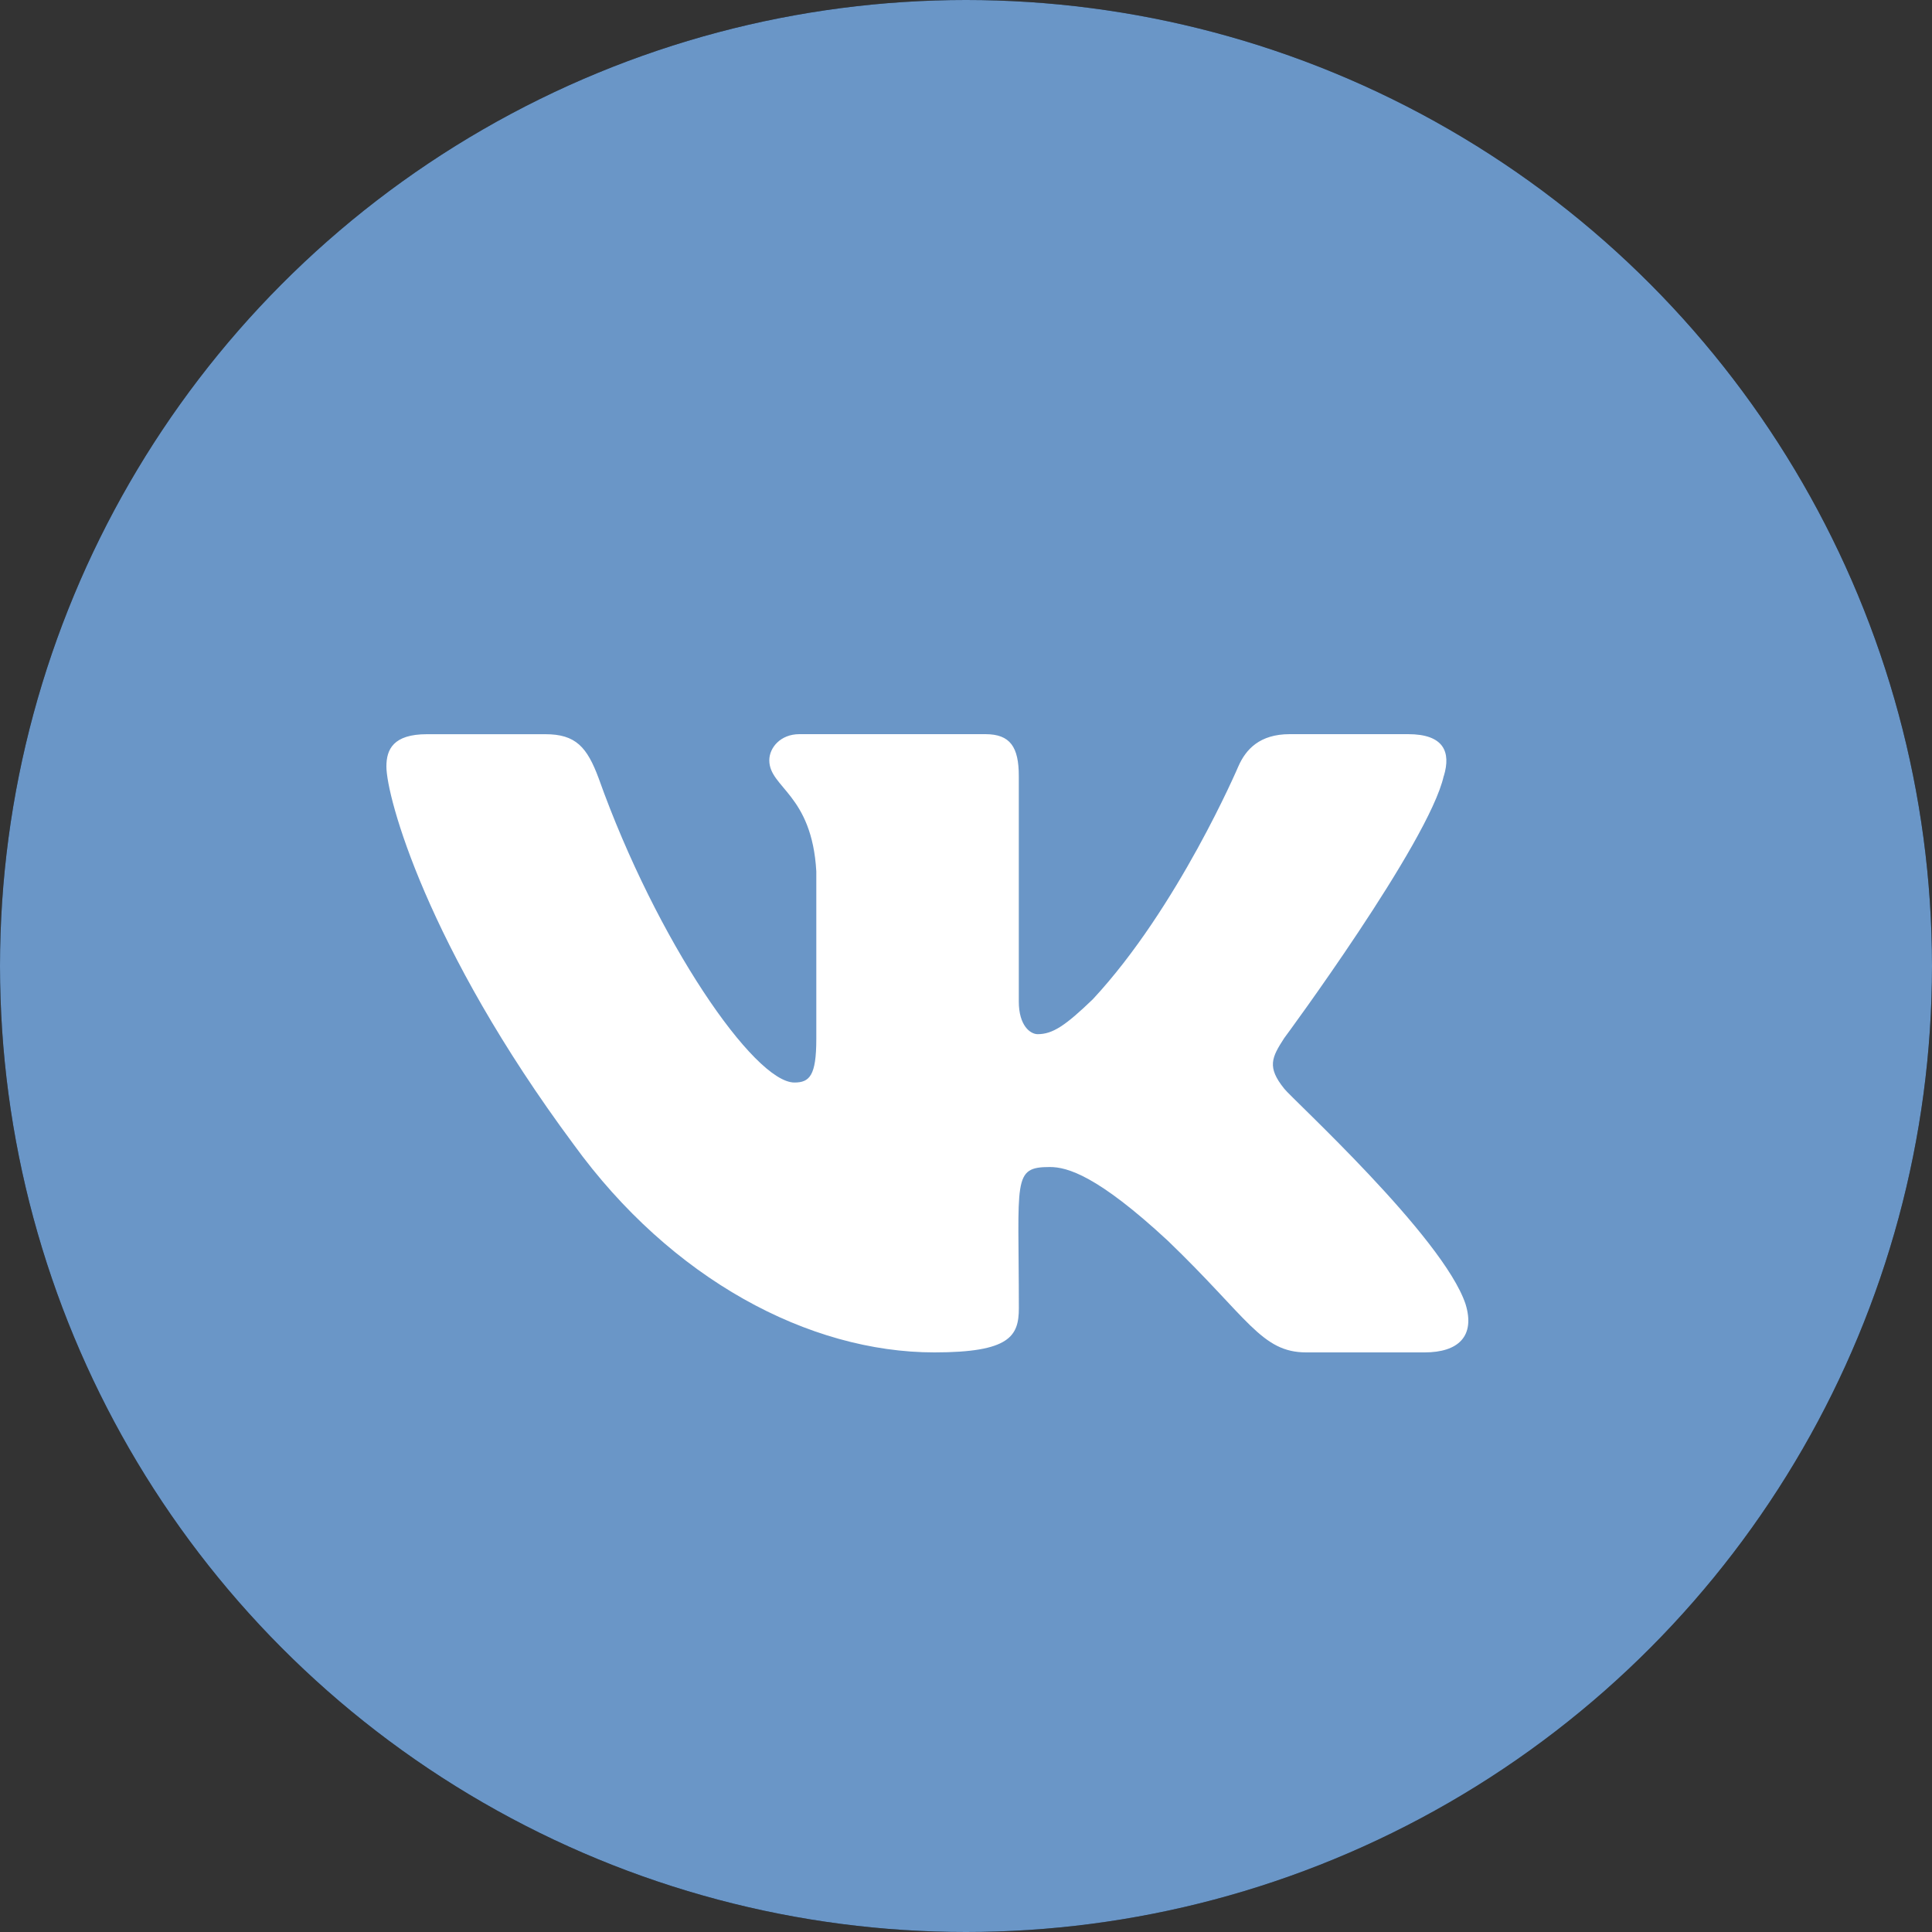
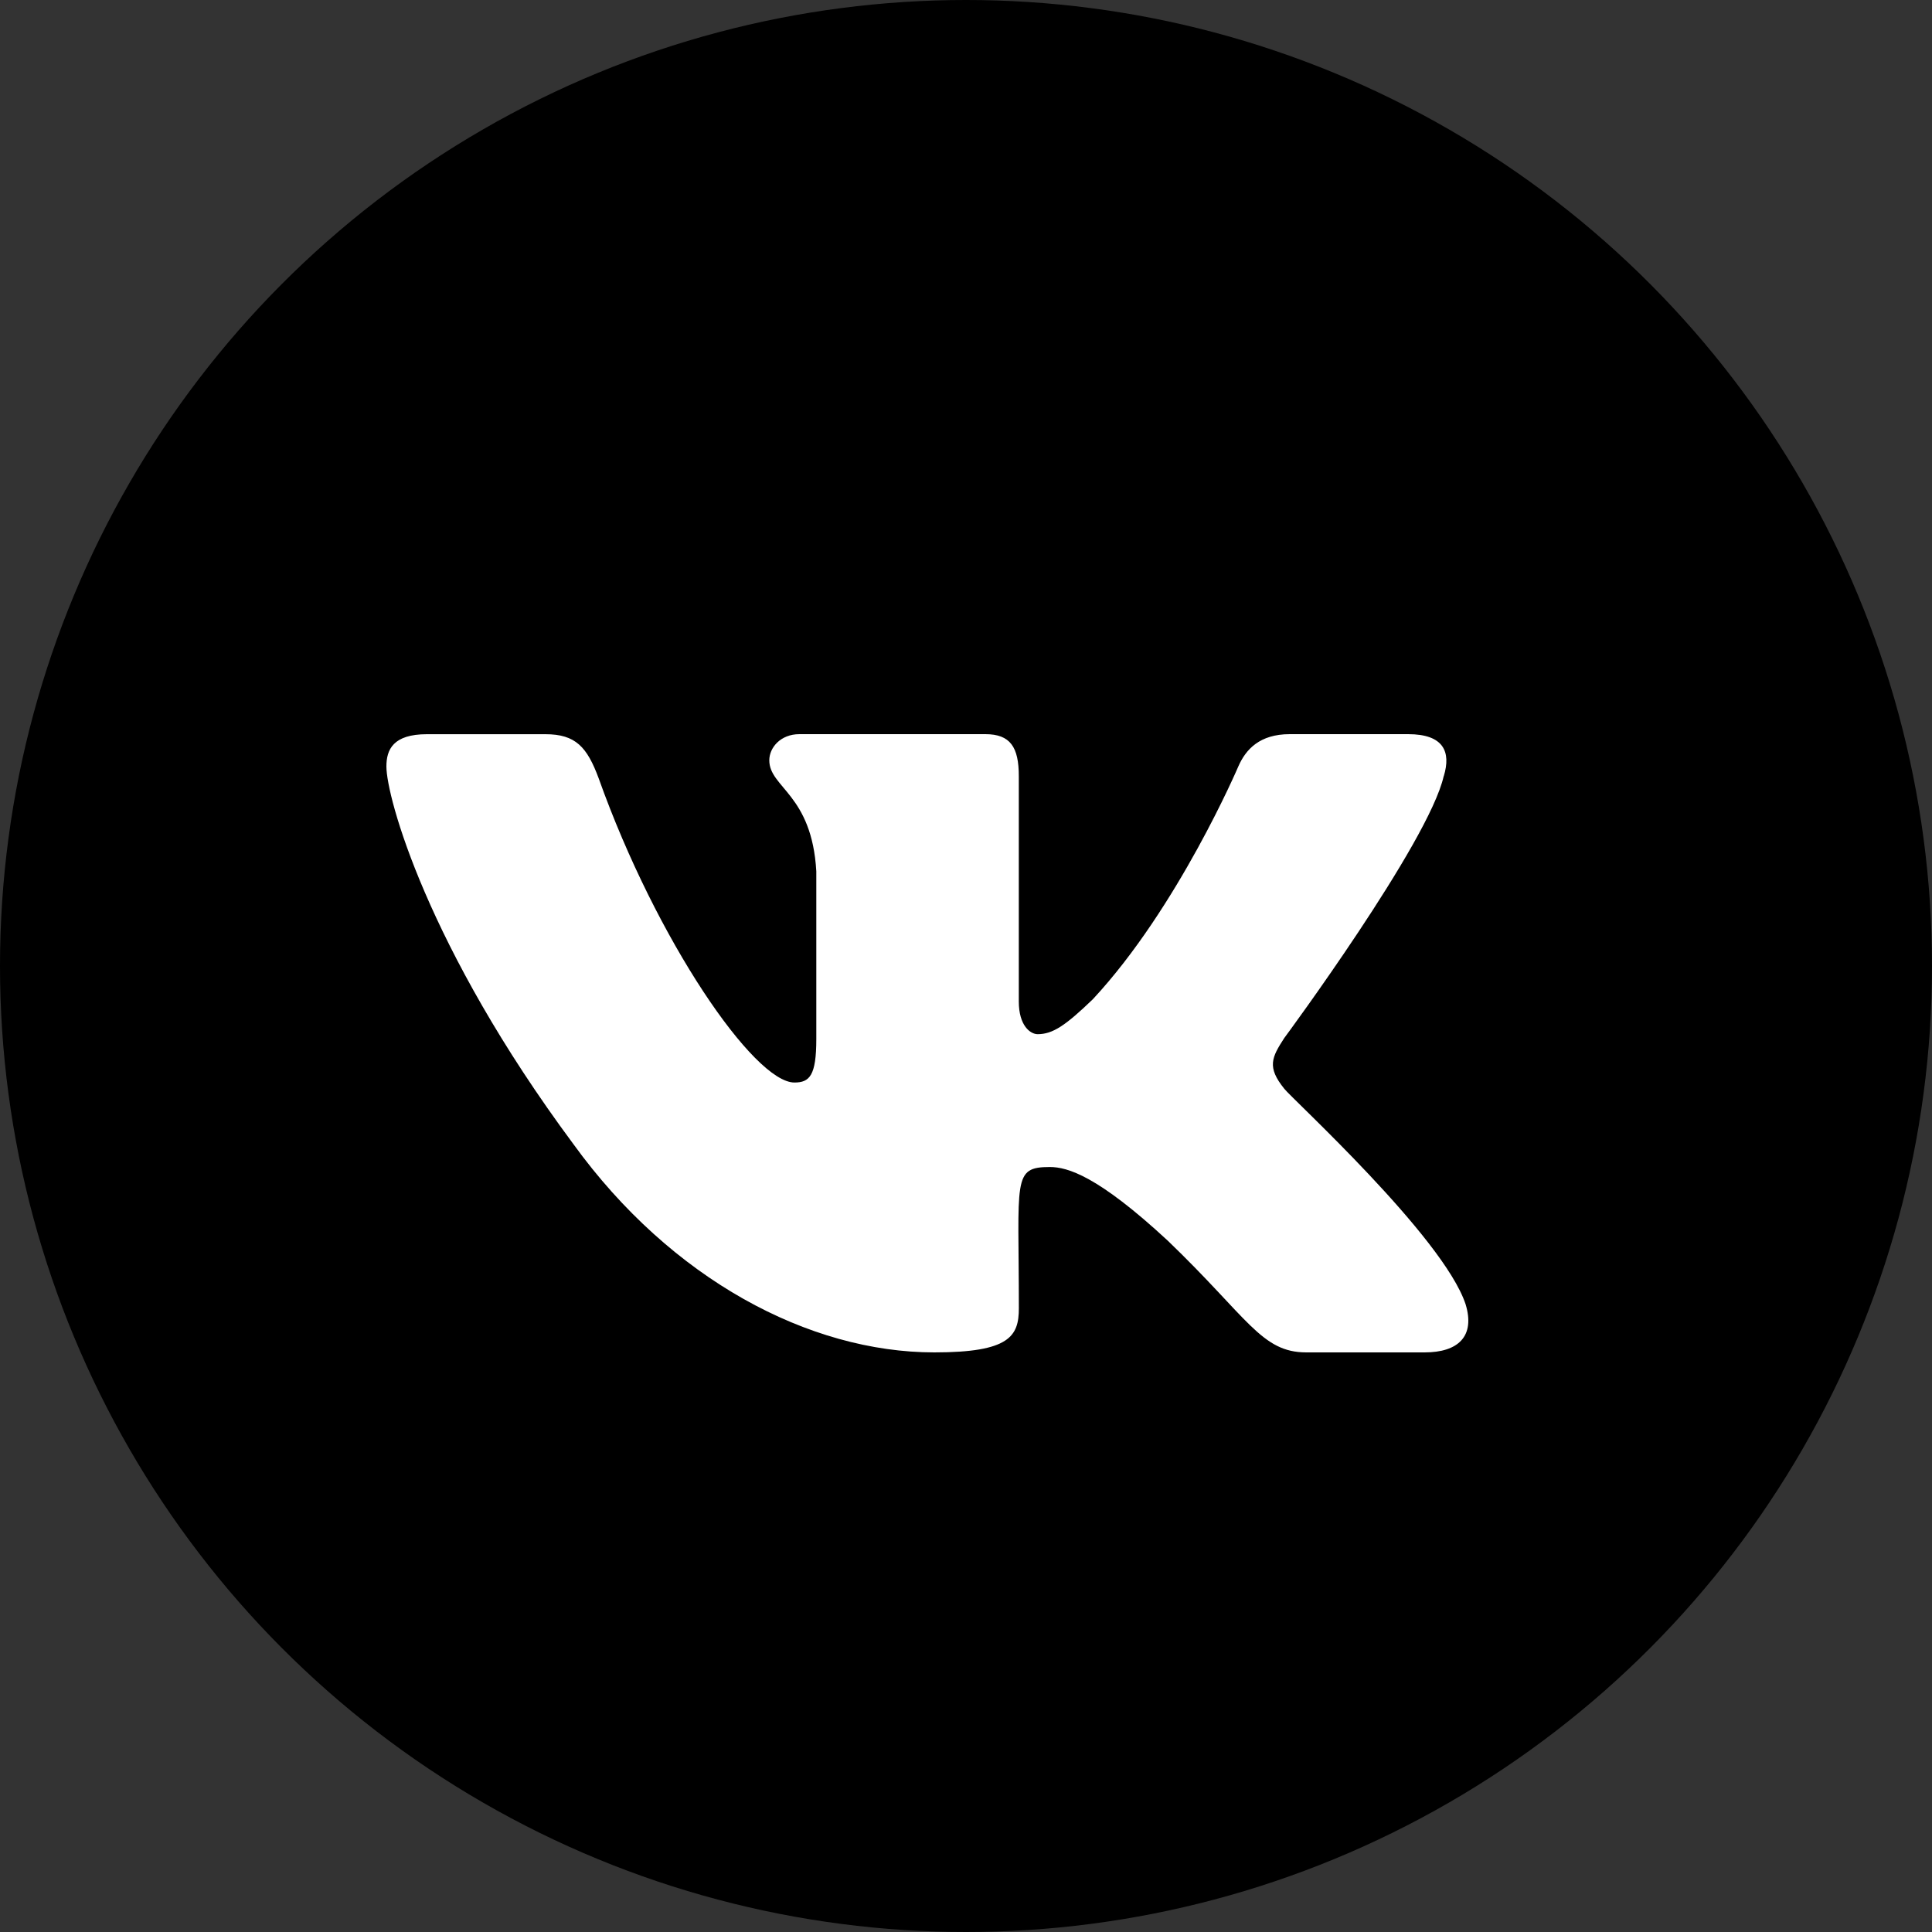
<svg xmlns="http://www.w3.org/2000/svg" width="42" height="42" fill="none">
  <rect width="100%" height="100%" fill="#333333" stroke="none" />
  <circle cx="21" cy="21" fill="#000" r="21" />
-   <circle cx="21" cy="21" fill="#6A96C7" r="21" />
  <path d="M27.918 23.667c-.38-.47-.272-.68 0-1.1.005-.005 3.144-4.254 3.467-5.695h.002c.16-.526 0-.912-.777-.912h-2.572c-.654 0-.956.331-1.118.702 0 0-1.31 3.07-3.162 5.06-.597.575-.874.76-1.2.76-.16 0-.41-.185-.41-.71v-4.9c0-.63-.184-.912-.726-.912h-4.044c-.41 0-.654.294-.654.568 0 .597.926.734 1.022 2.414v3.645c0 .799-.148.946-.476.946-.875 0-2.996-3.083-4.254-6.61-.254-.685-.501-.962-1.161-.962H9.282c-.734 0-.882.332-.882.702 0 .655.875 3.91 4.066 8.21 2.126 2.937 5.121 4.527 7.846 4.527 1.637 0 1.837-.353 1.837-.96 0-2.806-.148-3.07.673-3.07.38 0 1.035.184 2.563 1.6 1.748 1.679 2.035 2.43 3.013 2.43h2.572c.733 0 1.104-.353.89-1.05-.489-1.466-3.793-4.481-3.942-4.683z" fill="#fff" />
</svg>